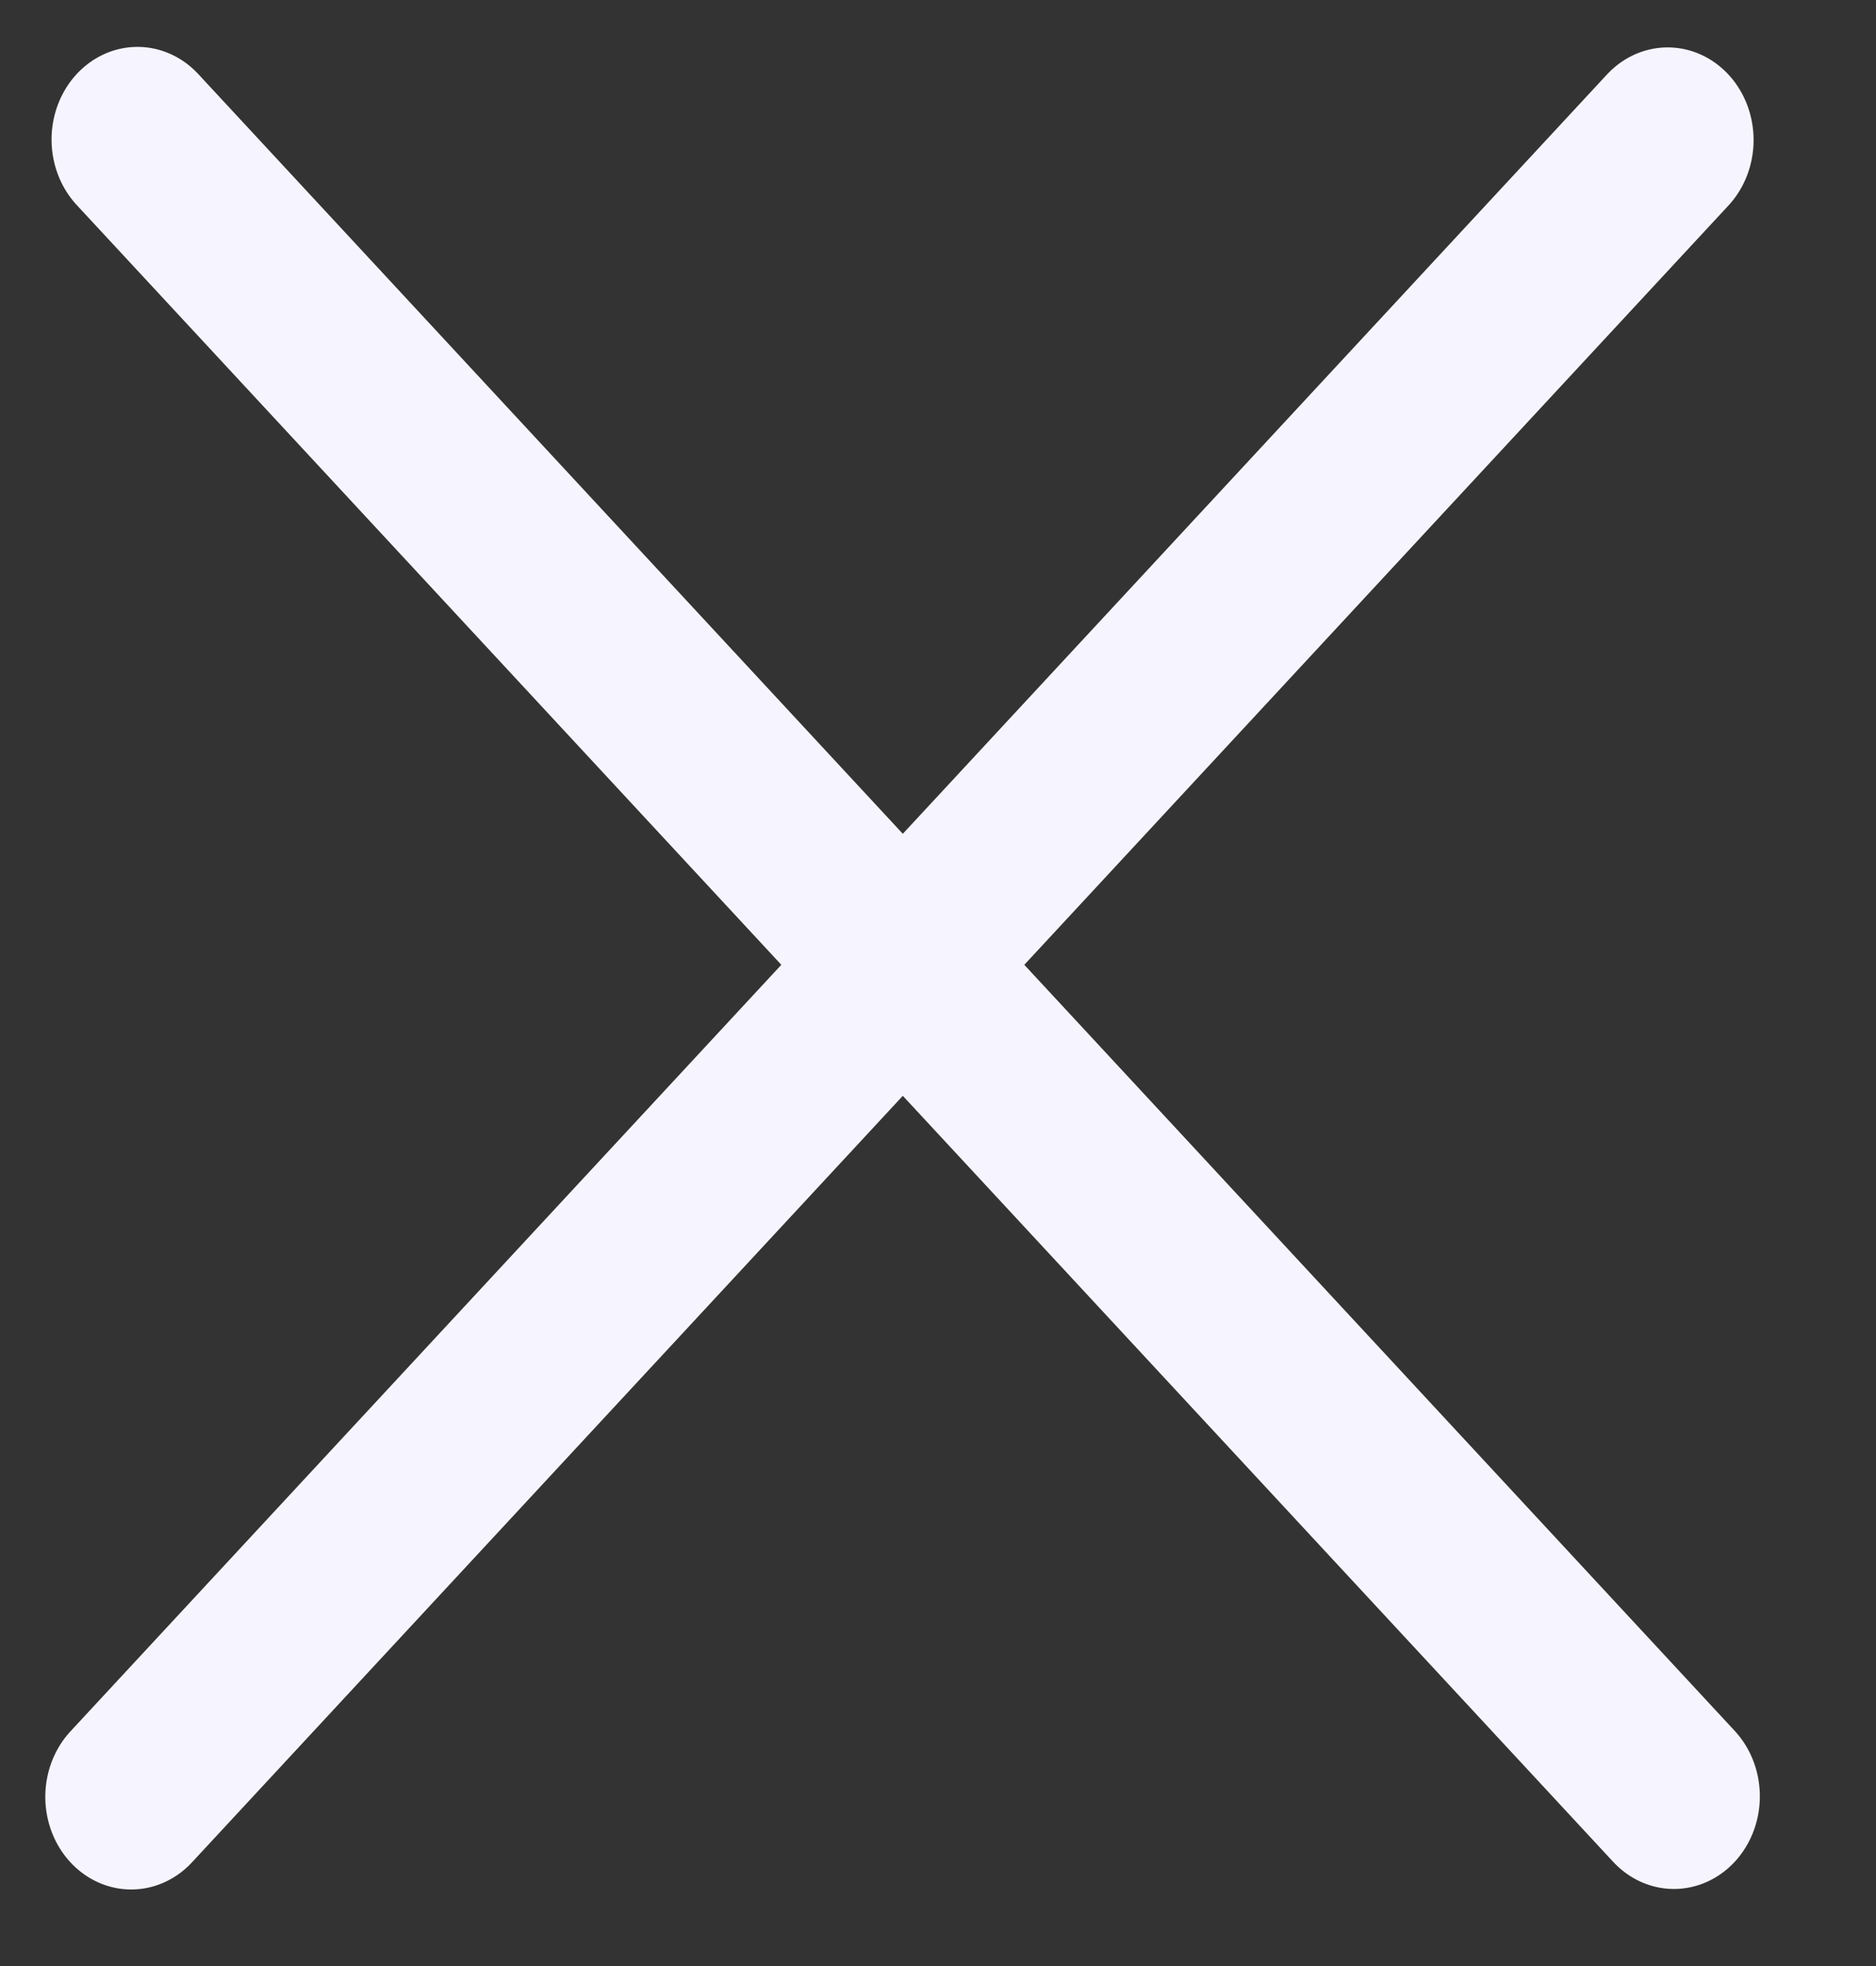
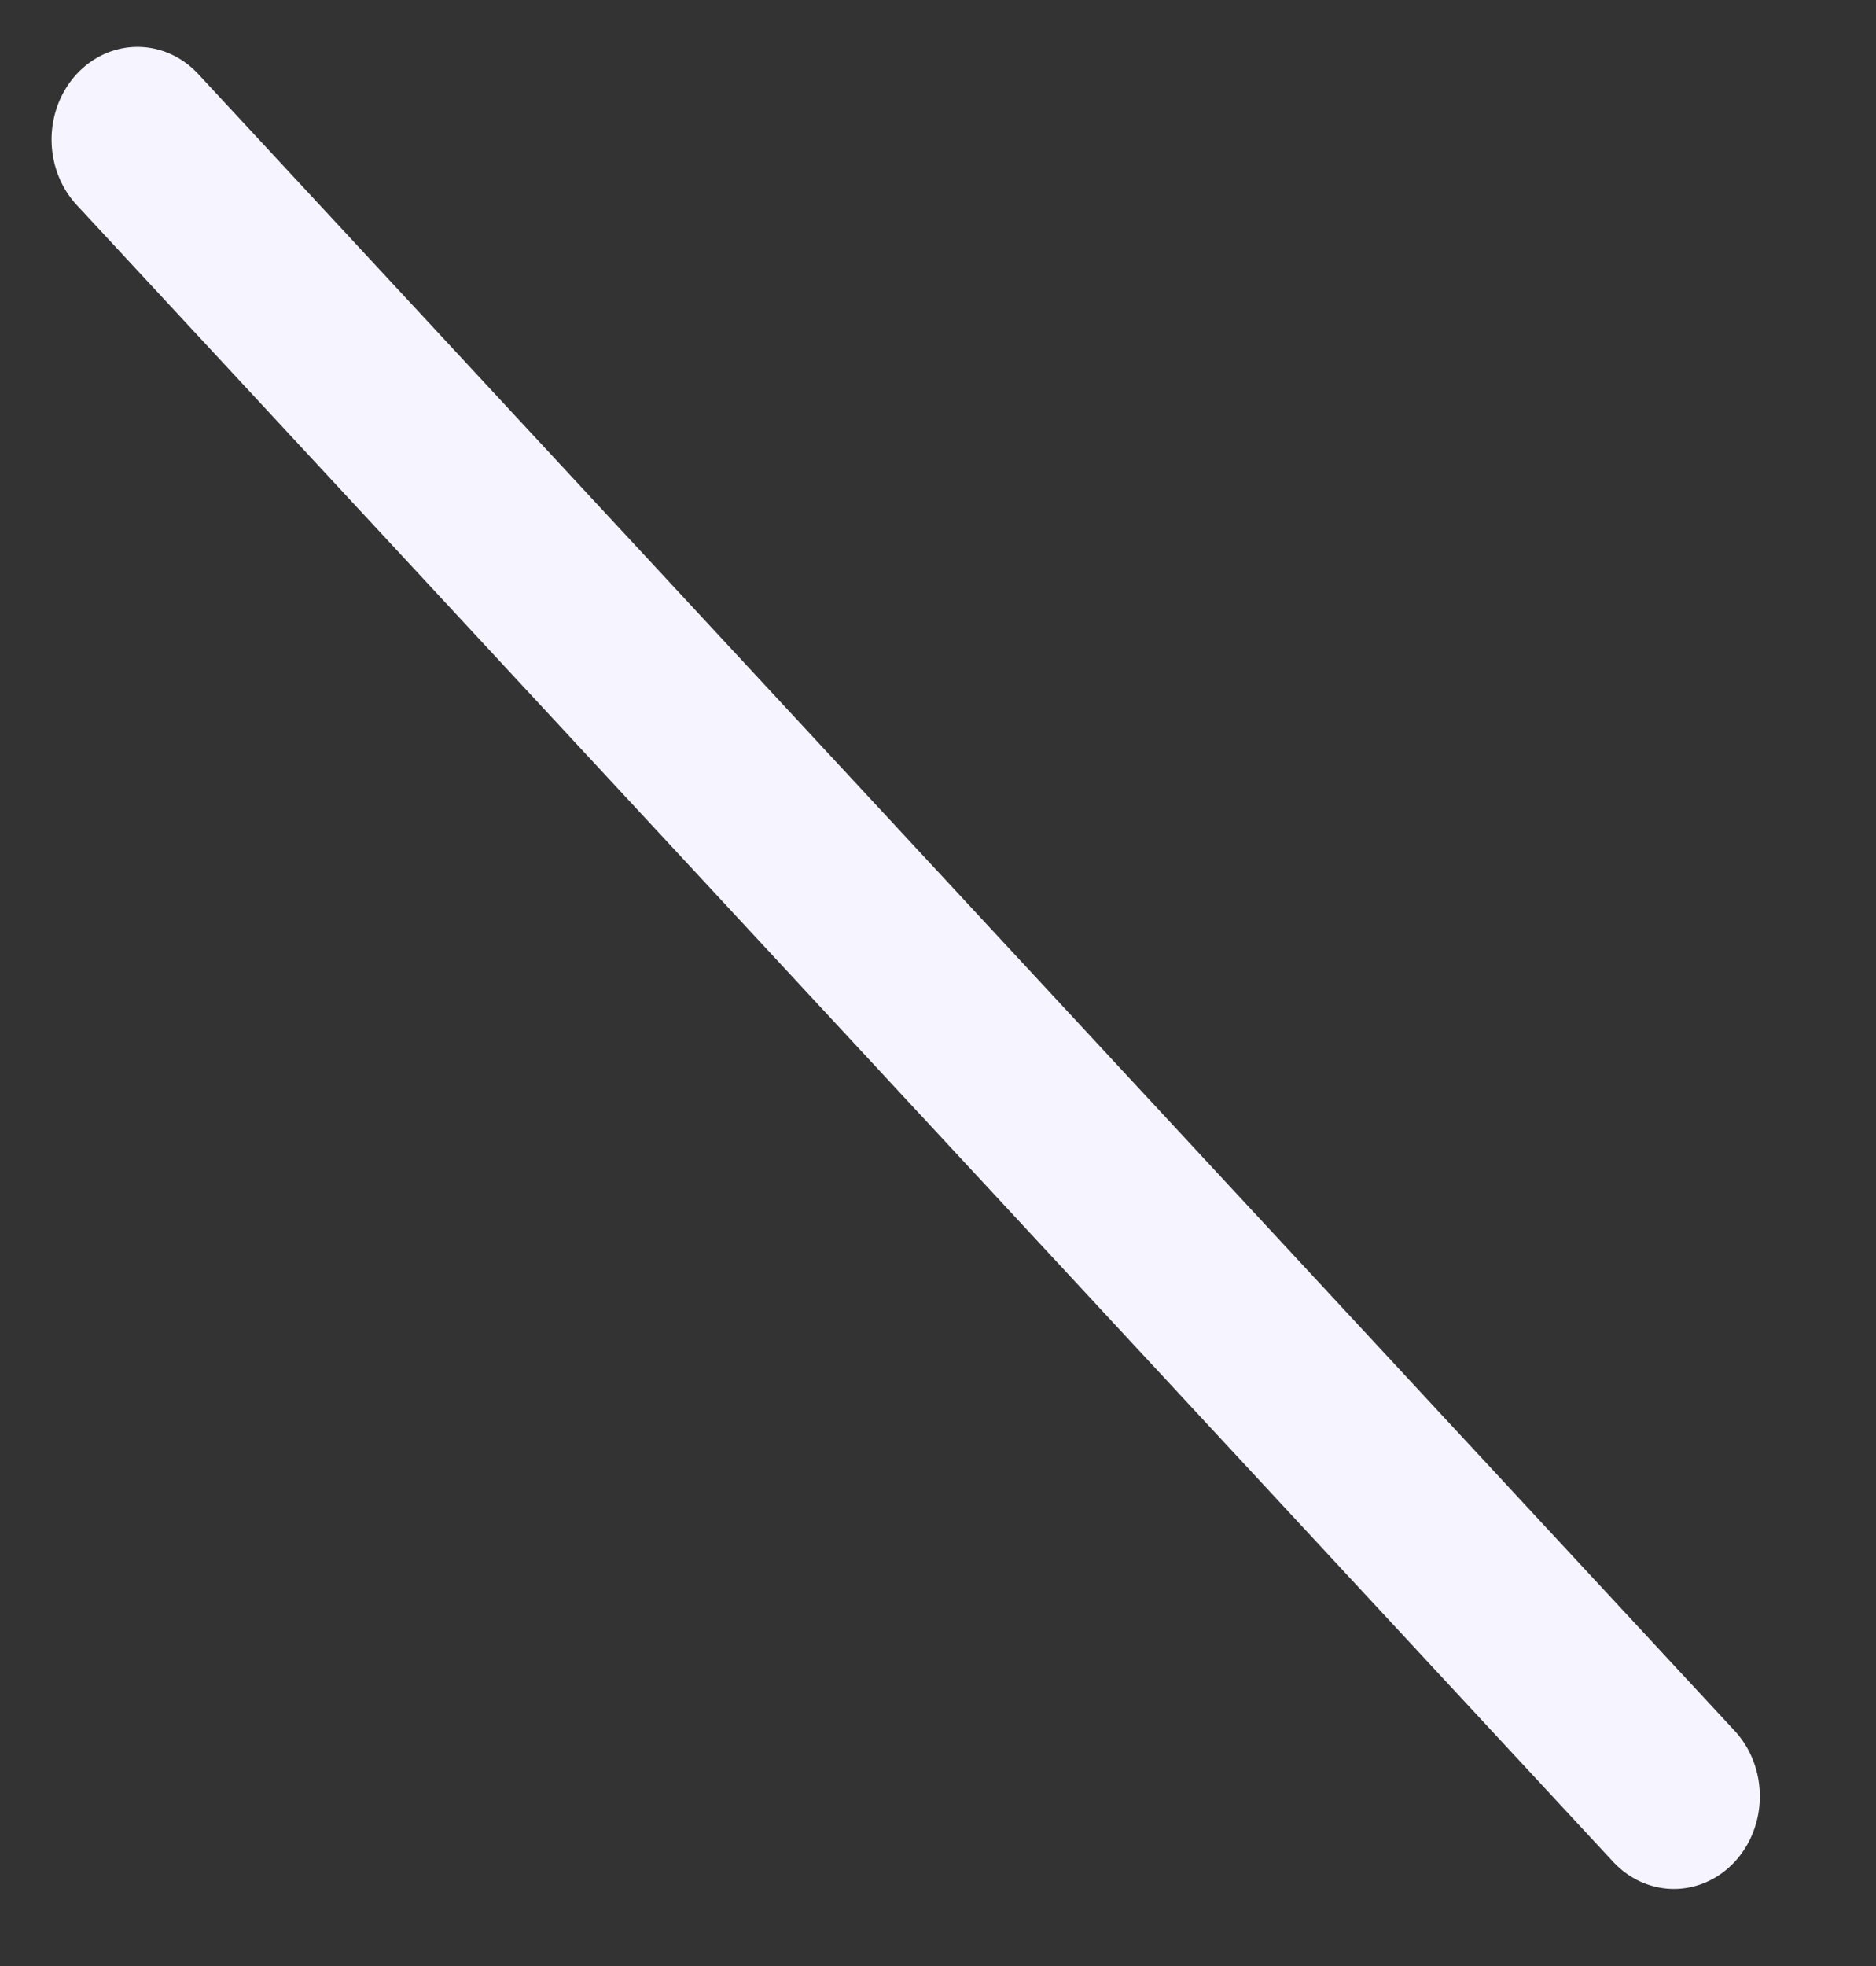
<svg xmlns="http://www.w3.org/2000/svg" width="21" height="22" viewBox="0 0 21 22" fill="none">
  <rect x="0" y="0" width="21" height="22" fill="#333333" stroke="none" />
-   <line x1="1" y1="-1" x2="26.293" y2="-1" transform="matrix(-0.68 0.733 -0.68 -0.733 18.668 0.101)" stroke="#F6F5FF" stroke-width="2" stroke-linecap="round" />
  <line x1="1" y1="-1" x2="26.293" y2="-1" transform="matrix(-0.68 -0.733 0.68 -0.733 20.098 20.101)" stroke="#F6F5FF" stroke-width="2" stroke-linecap="round" />
</svg>